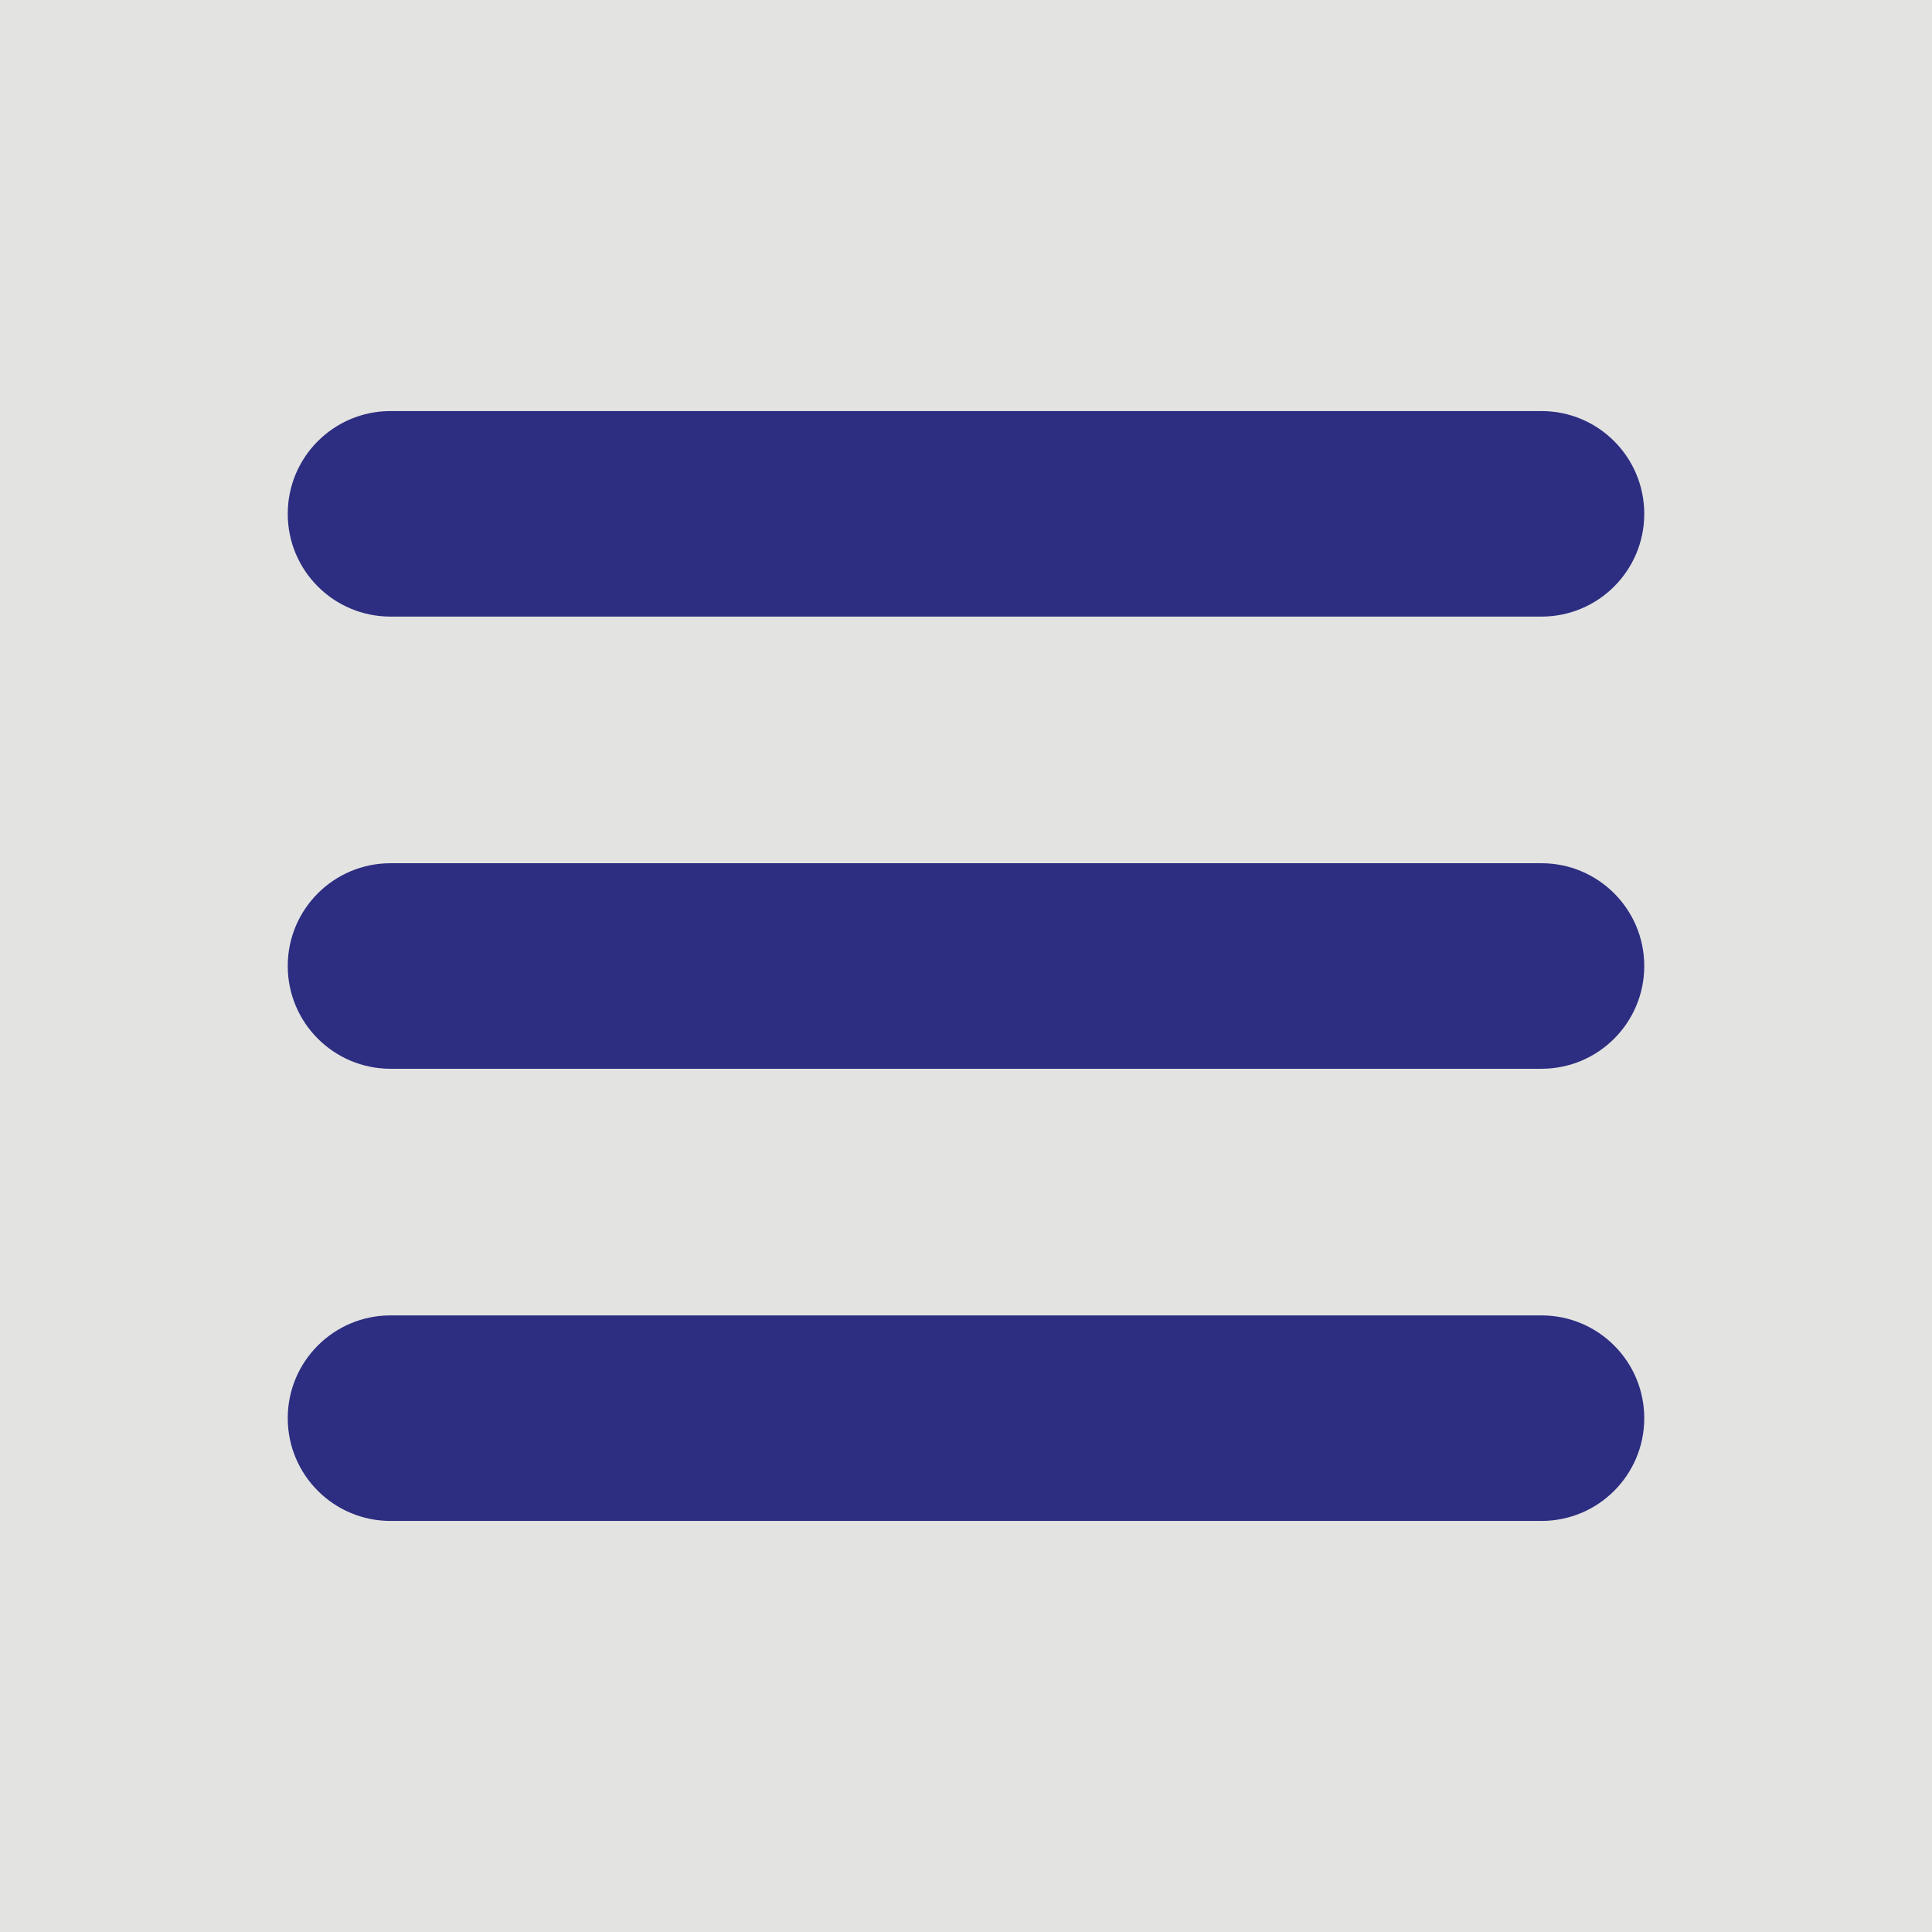
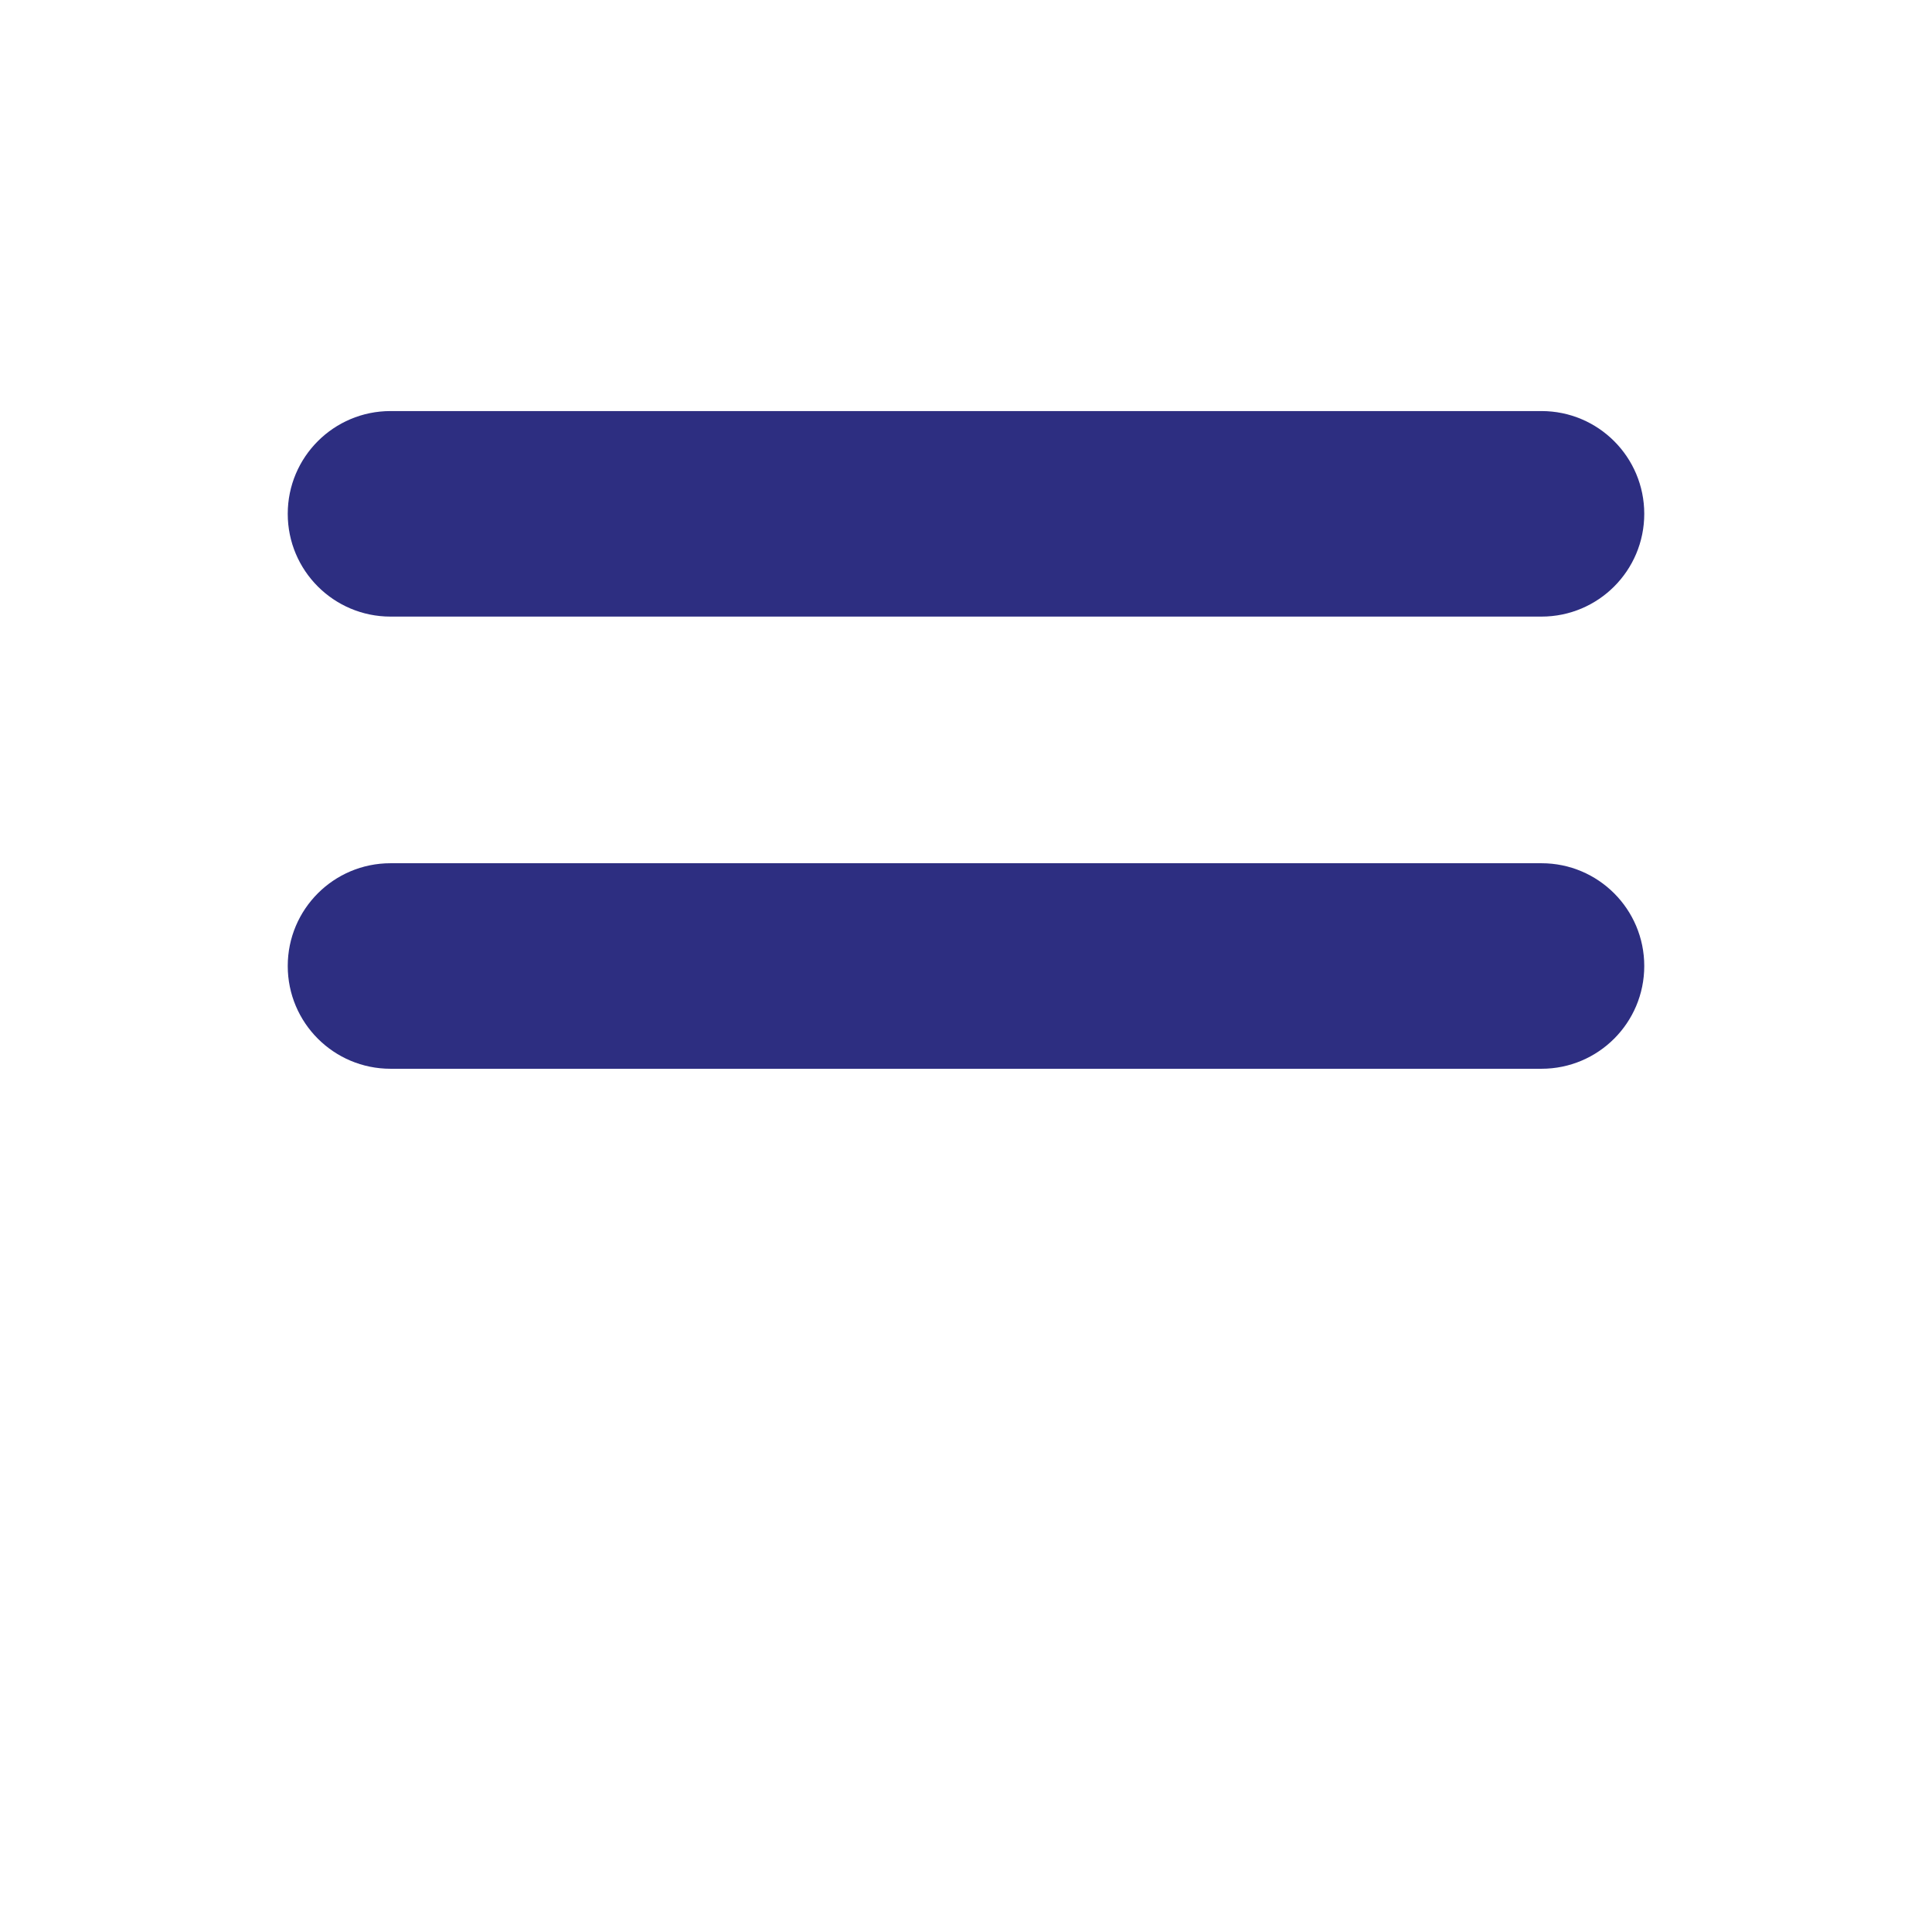
<svg xmlns="http://www.w3.org/2000/svg" fill="none" height="100%" overflow="visible" preserveAspectRatio="none" style="display: block;" viewBox="0 0 47 47" width="100%">
  <g id="Vector">
-     <path d="M0 0H47V47H0V0Z" fill="#E3E3E2" />
+     <path d="M0 0V47H0V0Z" fill="#E3E3E2" />
    <path d="M7 12.5C7 11.119 8.119 10 9.5 10H37.5C38.881 10 40 11.119 40 12.5C40 13.881 38.881 15 37.5 15H9.5C8.119 15 7 13.881 7 12.5Z" fill="#2D2E81" />
    <path d="M7 23.5C7 22.119 8.119 21 9.5 21H37.5C38.881 21 40 22.119 40 23.5C40 24.881 38.881 26 37.5 26H9.5C8.119 26 7 24.881 7 23.5Z" fill="#2D2E81" />
-     <path d="M7 34.5C7 33.119 8.119 32 9.5 32H37.5C38.881 32 40 33.119 40 34.5C40 35.881 38.881 37 37.5 37H9.5C8.119 37 7 35.881 7 34.5Z" fill="#2D2E81" />
  </g>
</svg>